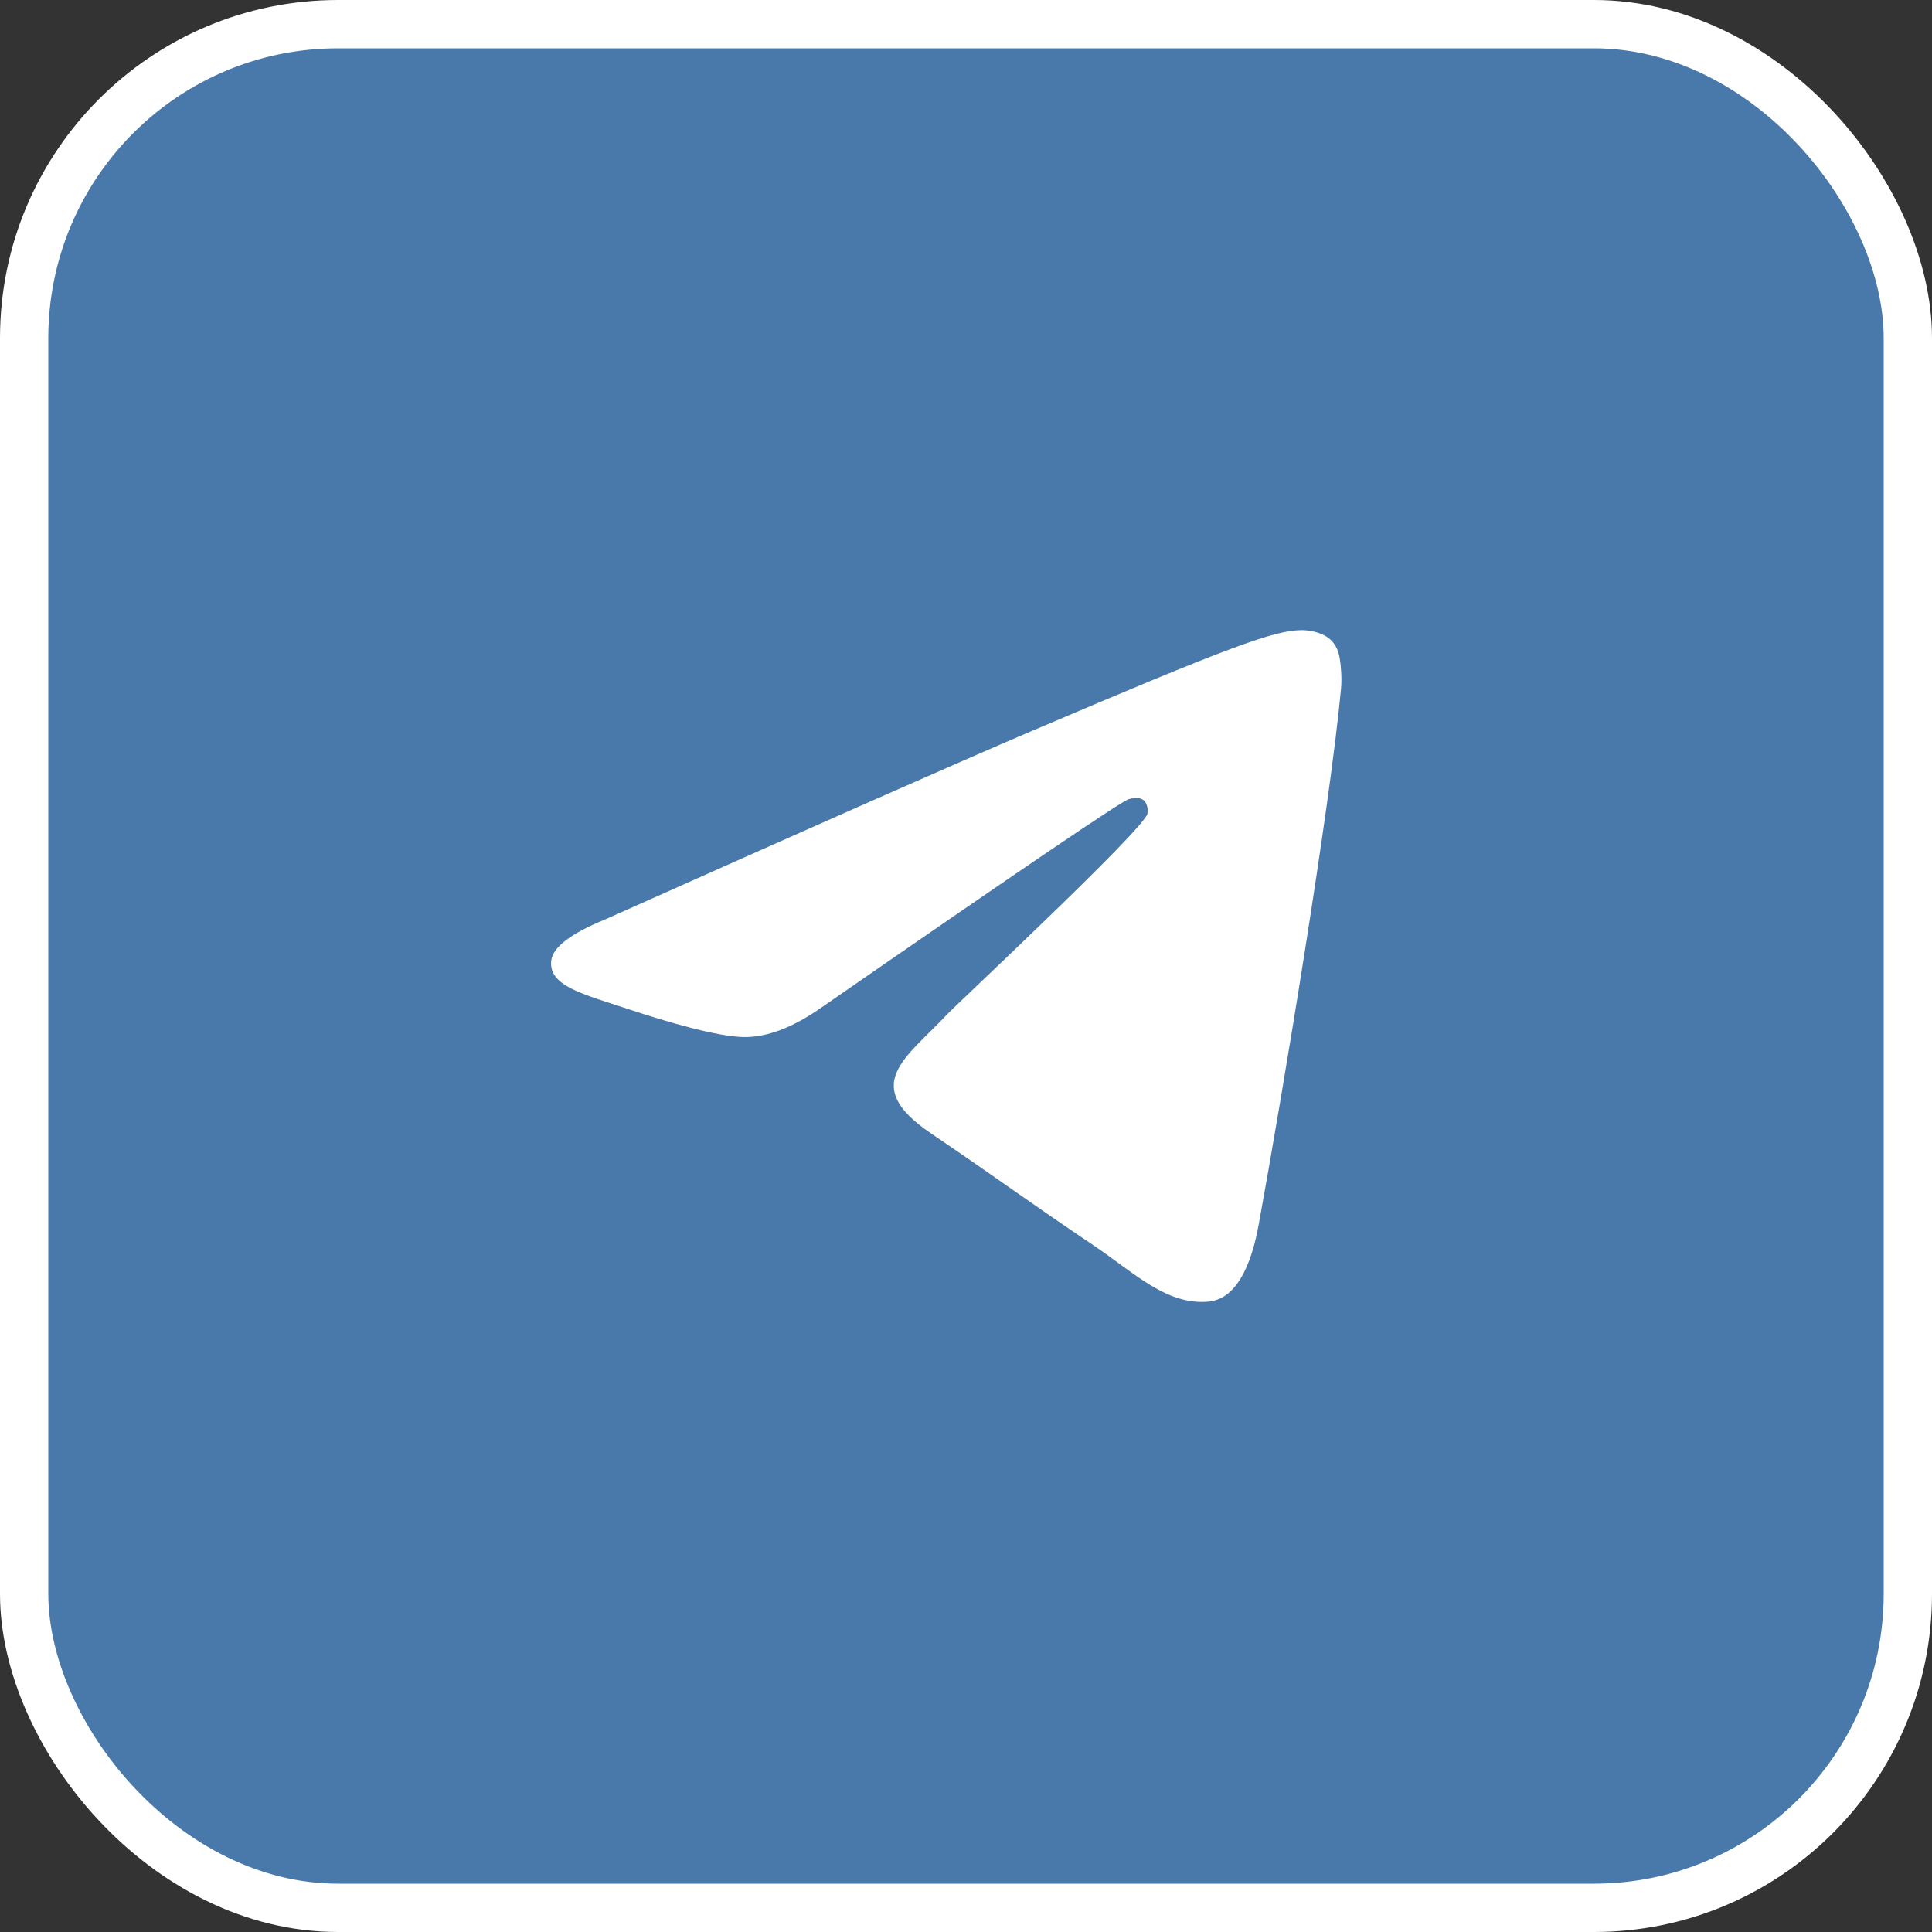
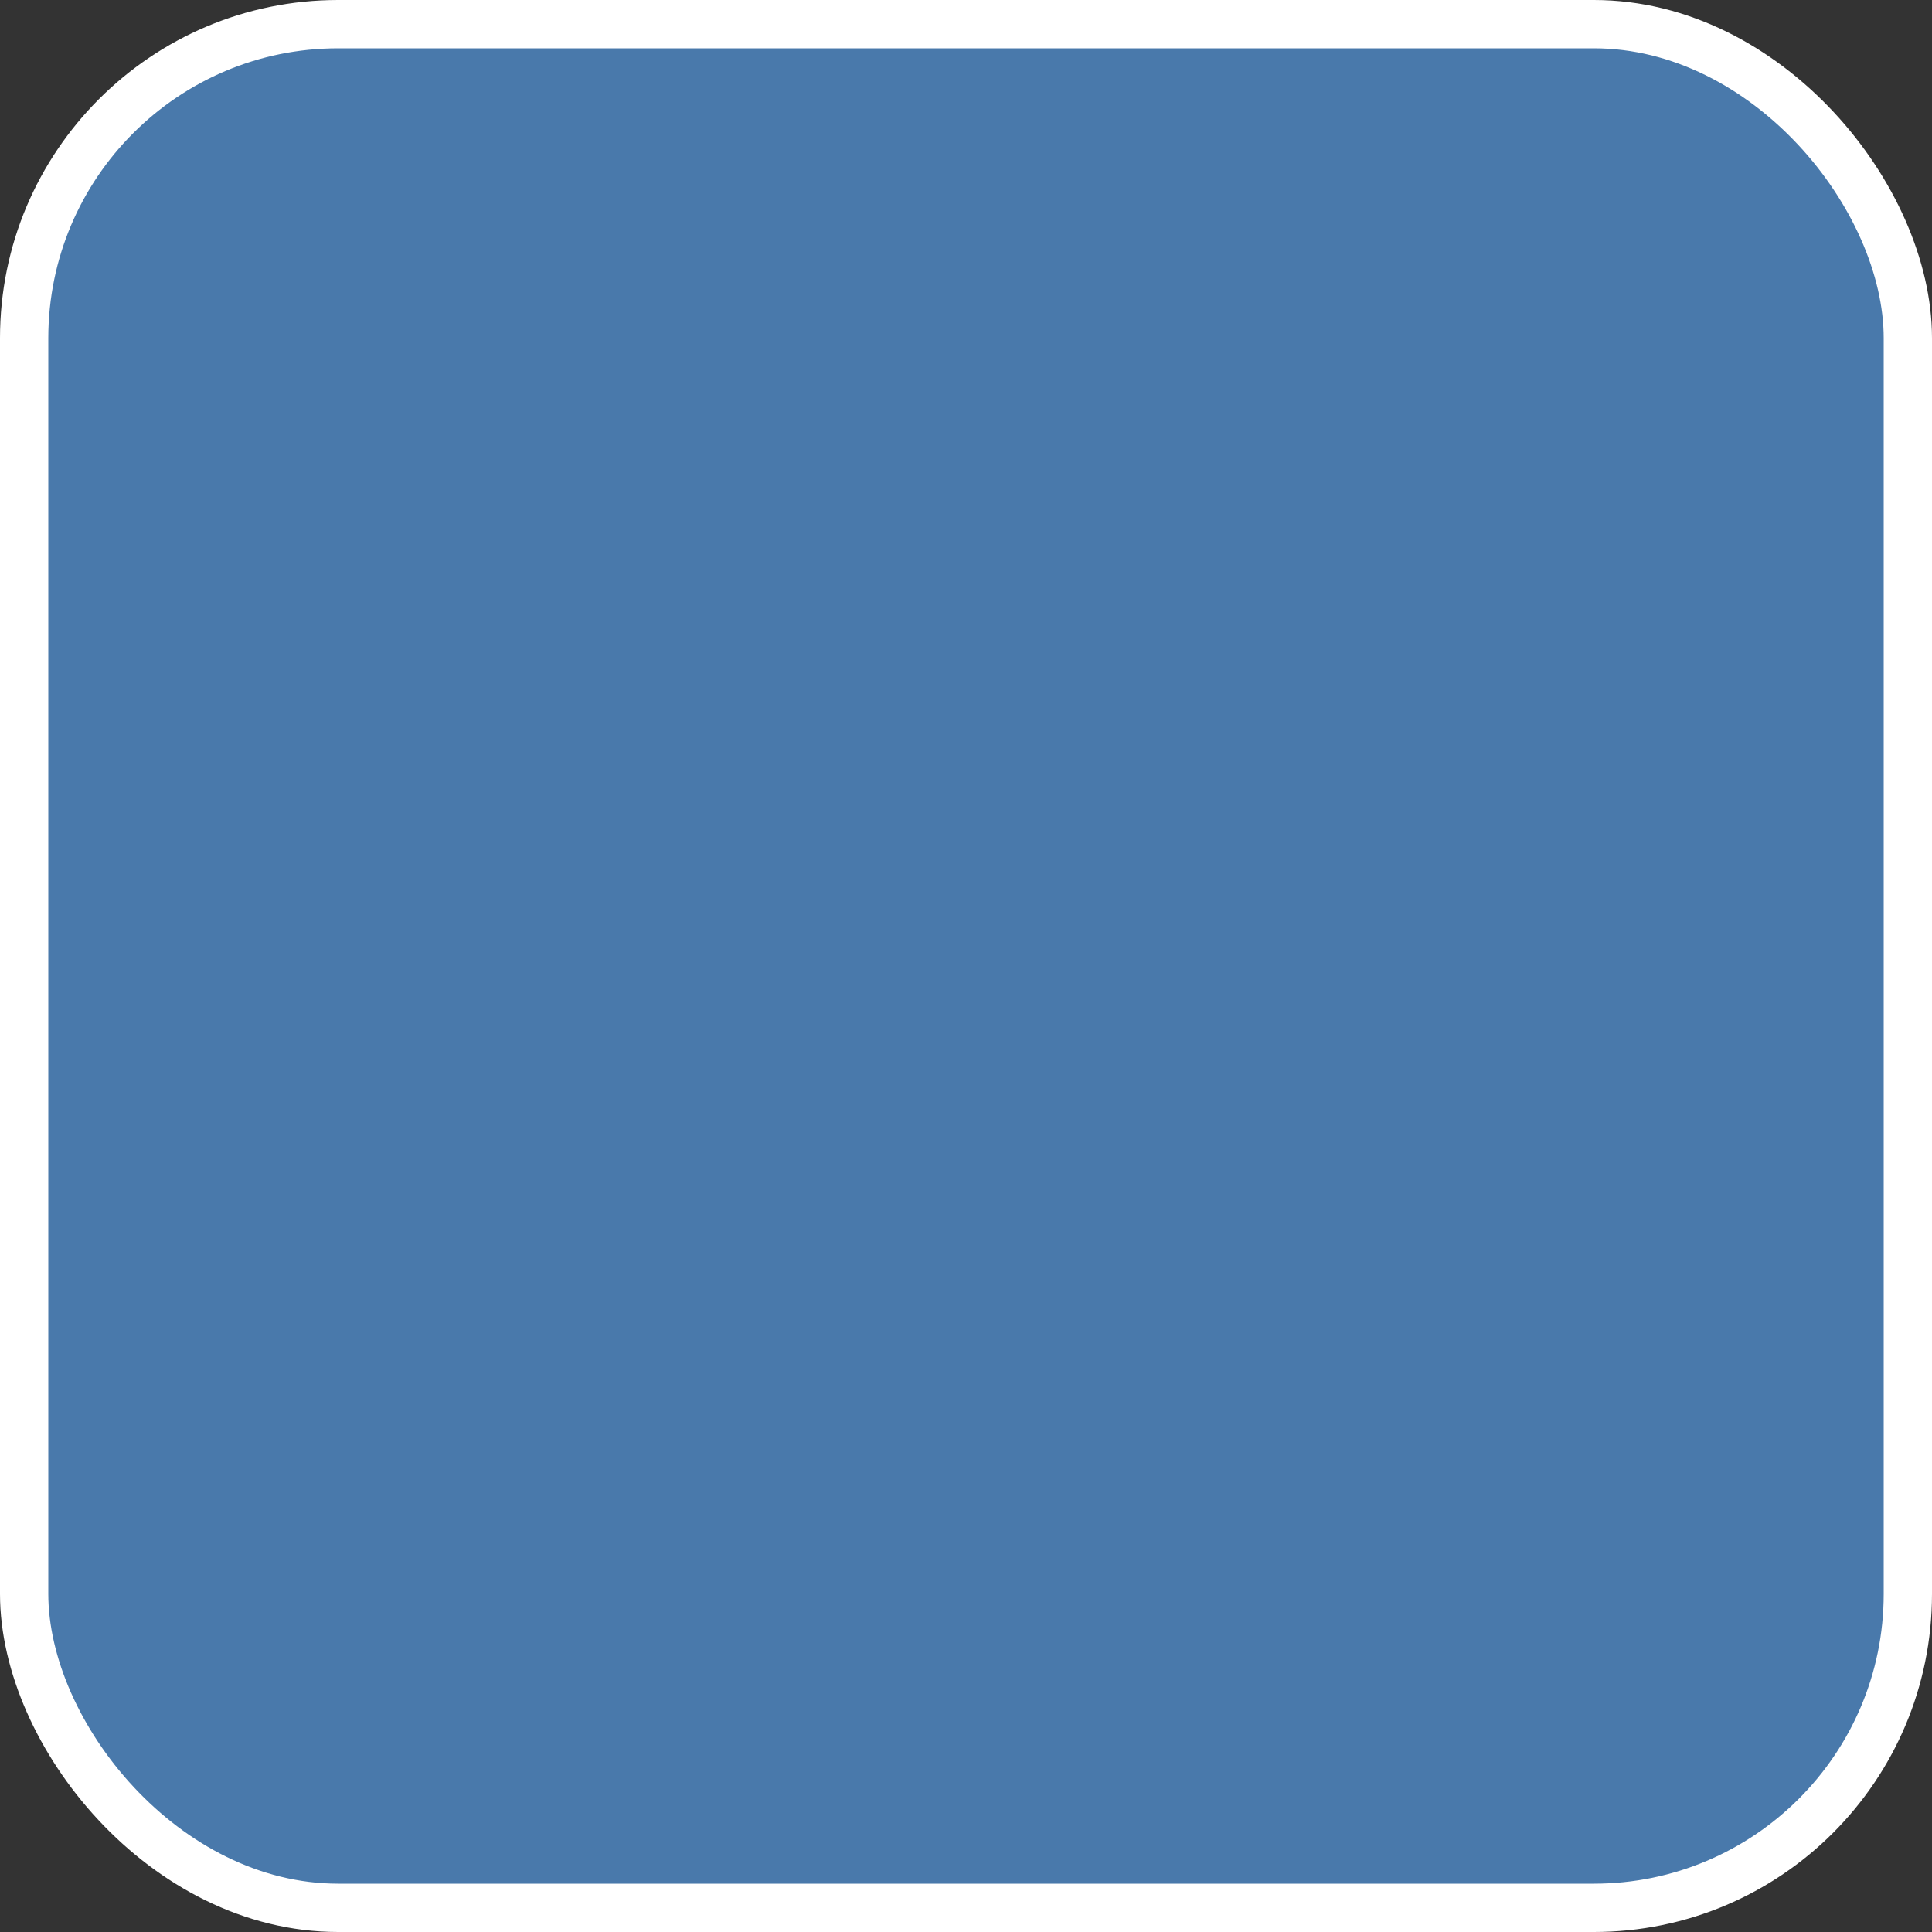
<svg xmlns="http://www.w3.org/2000/svg" width="40" height="40" viewBox="0 0 40 40" fill="none">
  <rect x="0" y="0" width="40" height="40" fill="#333333" stroke="none" />
  <rect x="0.5" y="0.5" width="39" height="39" rx="6.5" fill="#4979AB" />
  <rect x="0.5" y="0.5" width="39" height="39" rx="6.5" stroke="white" />
-   <path fill-rule="evenodd" clip-rule="evenodd" d="M12.534 19.034C16.927 17.071 19.856 15.777 21.321 15.152C25.506 13.366 26.375 13.056 26.942 13.046C27.067 13.044 27.345 13.075 27.526 13.226C27.678 13.353 27.72 13.524 27.74 13.644C27.76 13.764 27.785 14.039 27.765 14.253C27.539 16.696 26.558 22.627 26.058 25.364C25.847 26.522 25.431 26.91 25.029 26.948C24.154 27.031 23.489 26.355 22.642 25.785C21.316 24.894 20.566 24.338 19.279 23.468C17.791 22.463 18.756 21.91 19.604 21.007C19.826 20.771 23.681 17.174 23.756 16.848C23.765 16.807 23.773 16.655 23.685 16.575C23.597 16.494 23.467 16.522 23.373 16.544C23.24 16.574 21.122 18.011 17.018 20.852C16.416 21.276 15.872 21.482 15.384 21.471C14.846 21.459 13.811 21.159 13.041 20.903C12.098 20.588 11.348 20.422 11.413 19.887C11.447 19.609 11.821 19.325 12.534 19.034Z" fill="white" />
</svg>